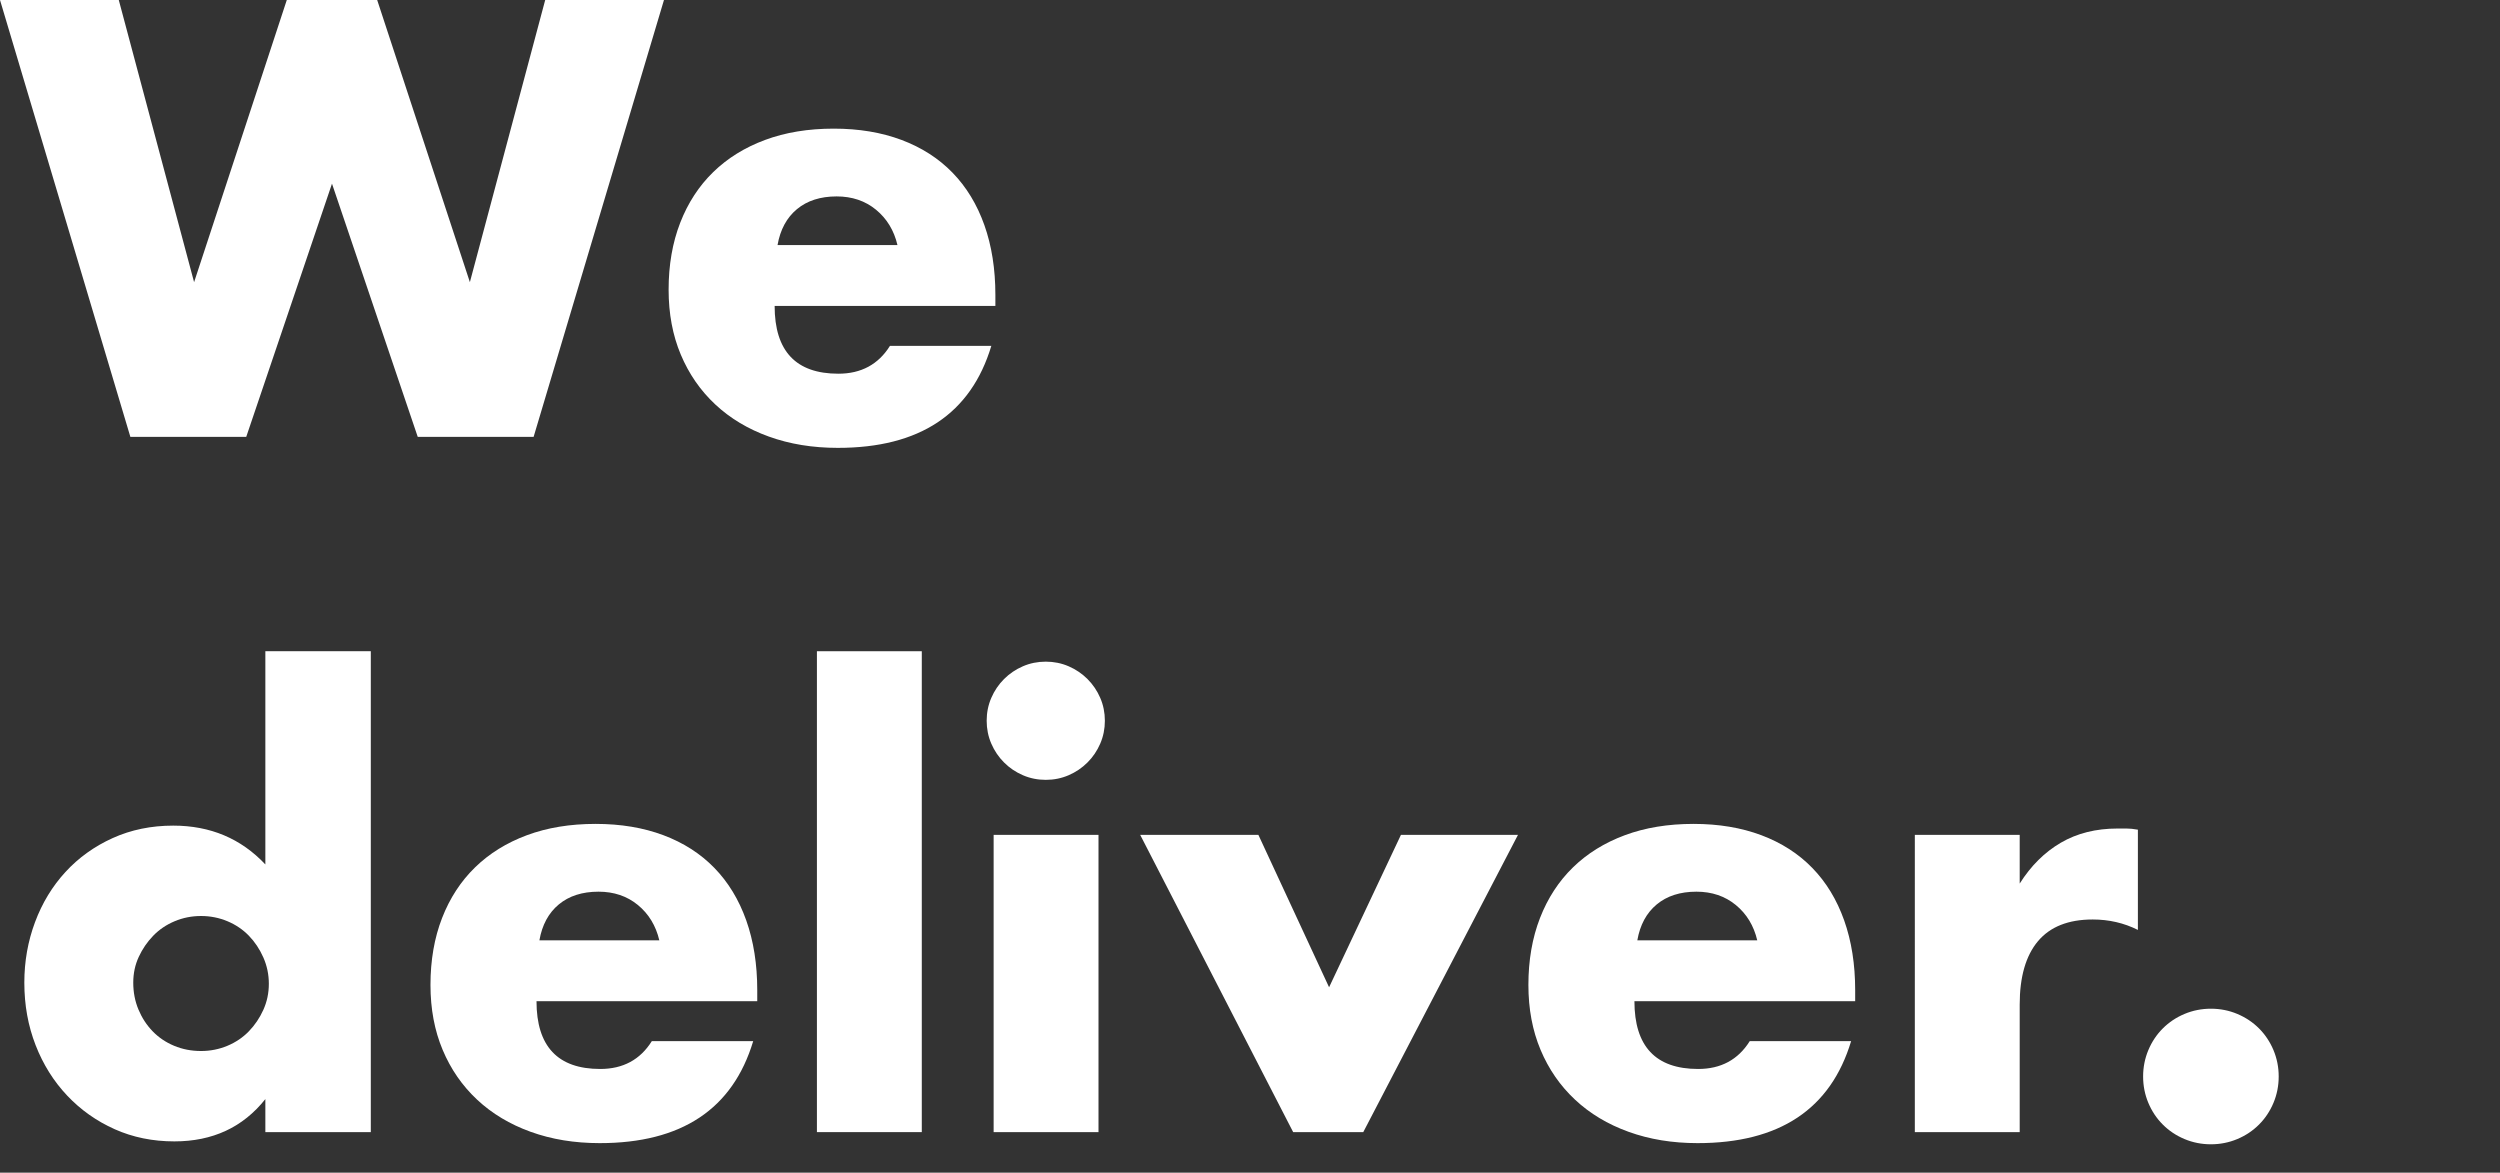
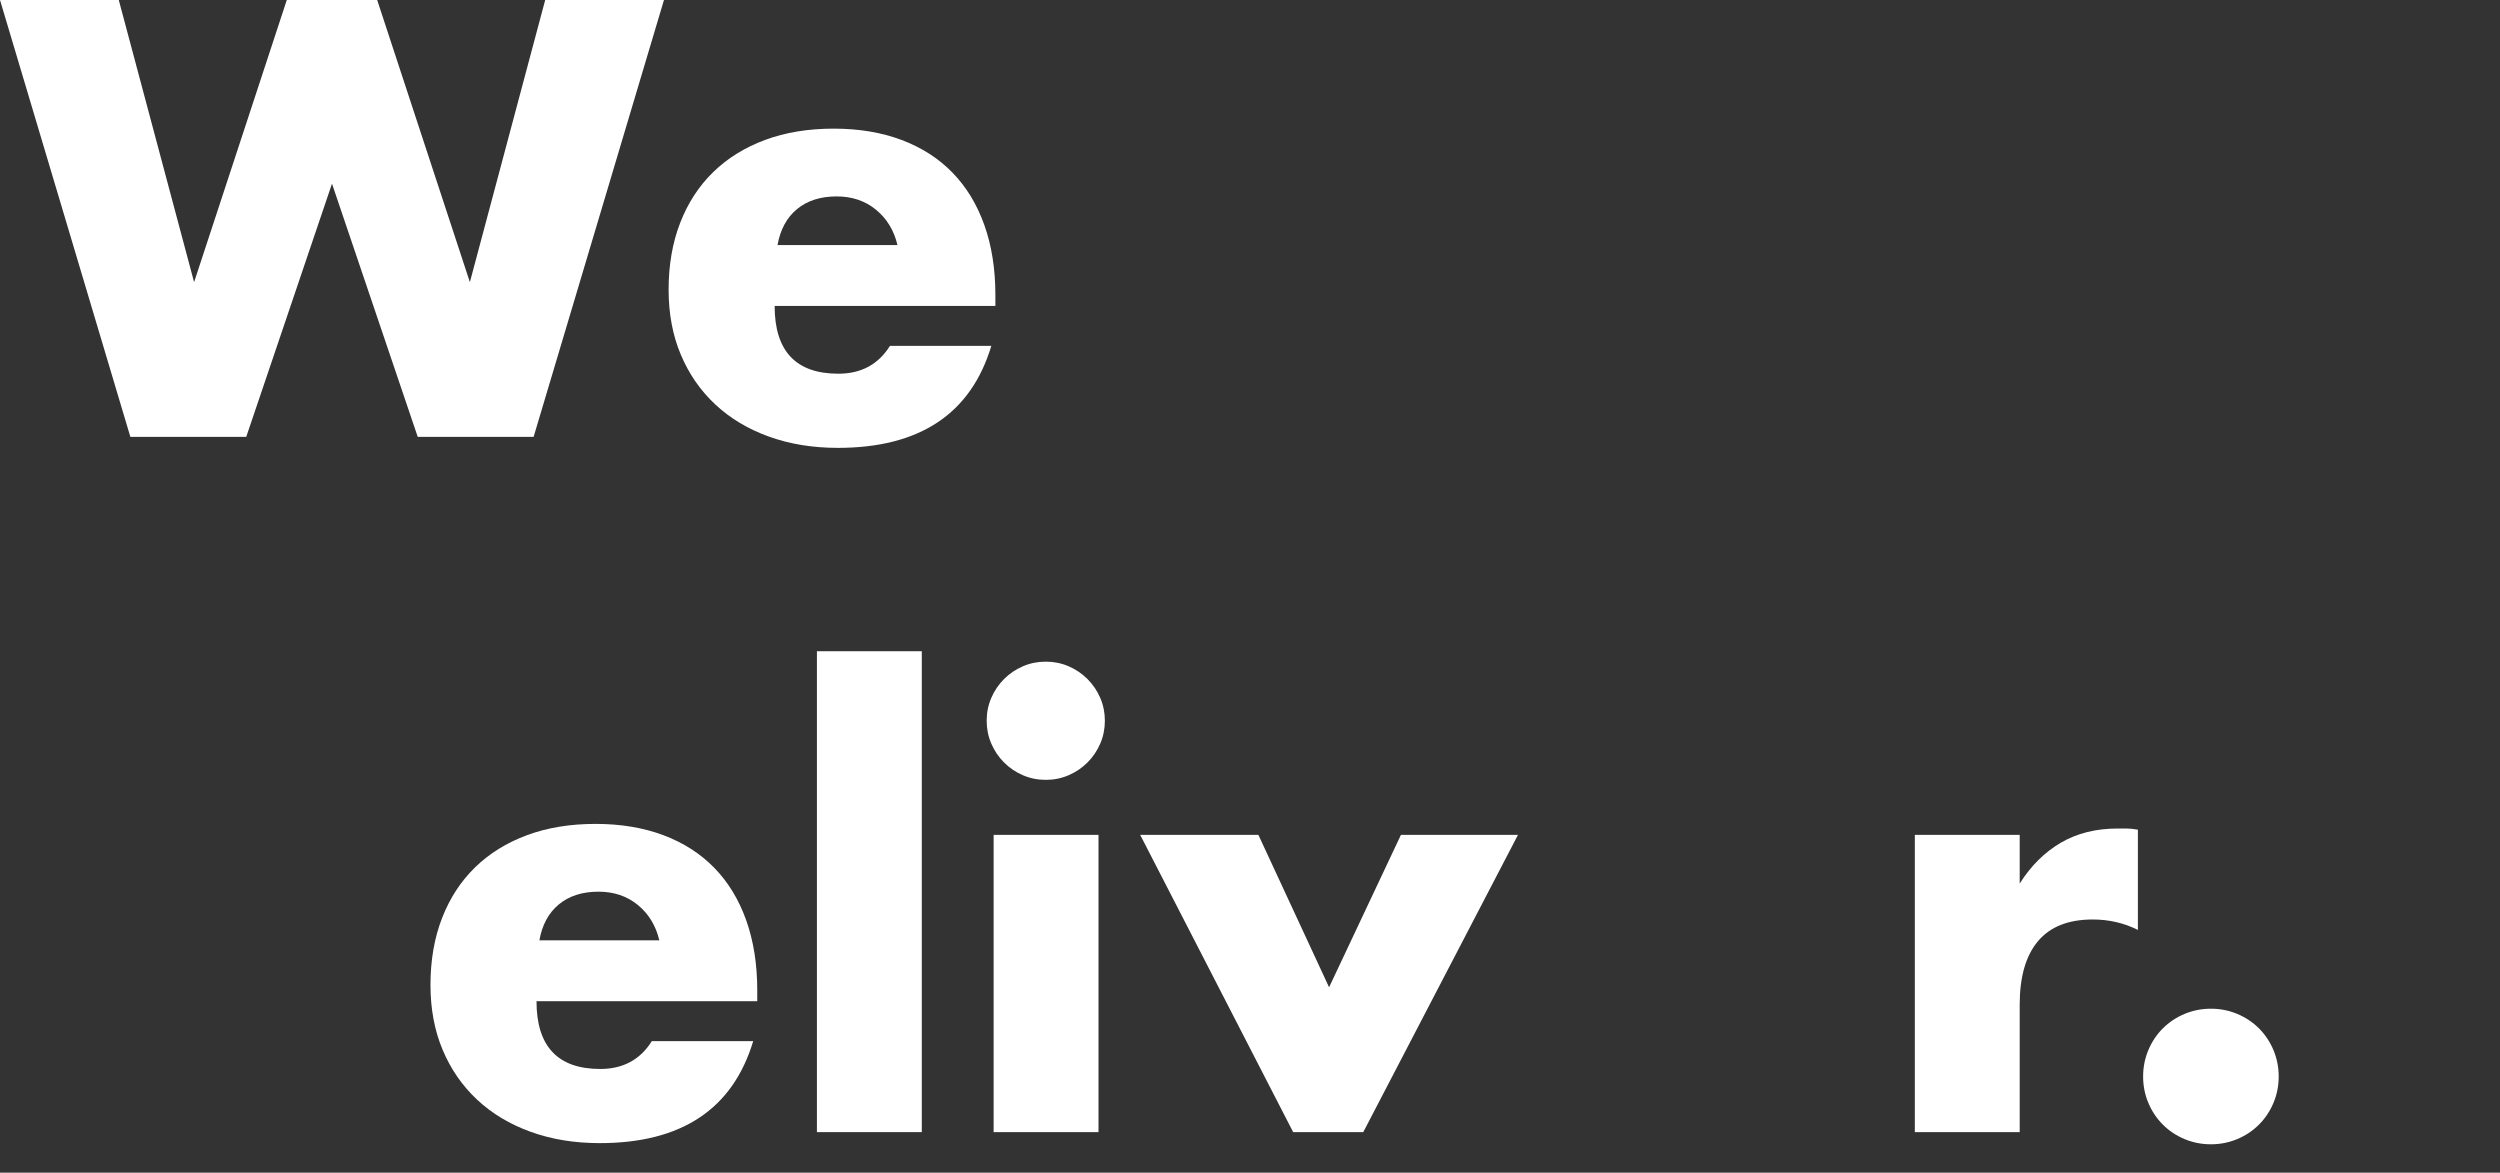
<svg xmlns="http://www.w3.org/2000/svg" version="1.1" id="Layer_1" x="0px" y="0px" width="647.238px" height="303.6px" viewBox="95 70.9 647.238 303.6" enable-background="new 95 70.9 647.238 303.6" xml:space="preserve">
  <rect x="95" y="70.9" width="647.238" height="303.6" fill="#333333" stroke="none" />
  <g enable-background="new    ">
    <path fill="#FFFFFF" d="M125.75,70.9l19.5,73.05l24-73.05h23.399l24,73.05l19.5-73.05h30.75L233.15,184h-30l-22.199-65.55   L158.75,184h-30L95,70.9H125.75z" />
    <path fill="#FFFFFF" d="M295.55,150.1c0,11.7,5.499,17.551,16.5,17.551c5.898,0,10.35-2.4,13.35-7.2h26.25   c-5.302,17.602-18.551,26.399-39.75,26.399c-6.501,0-12.45-0.975-17.85-2.925c-5.4-1.95-10.026-4.725-13.875-8.325   c-3.852-3.6-6.825-7.898-8.925-12.899c-2.101-4.999-3.15-10.599-3.15-16.8c0-6.398,0.999-12.174,3-17.325   c2-5.149,4.851-9.525,8.55-13.125c3.698-3.601,8.176-6.375,13.426-8.325c5.249-1.95,11.174-2.925,17.774-2.925   c6.5,0,12.35,0.975,17.55,2.925c5.198,1.95,9.6,4.776,13.2,8.475c3.6,3.701,6.35,8.227,8.25,13.575   c1.897,5.351,2.85,11.377,2.85,18.075v2.85L295.55,150.1L295.55,150.1z M327.35,134.35c-0.9-3.799-2.751-6.848-5.55-9.149   c-2.802-2.3-6.202-3.45-10.2-3.45c-4.2,0-7.626,1.102-10.275,3.3c-2.65,2.201-4.326,5.302-5.024,9.3L327.35,134.35L327.35,134.35z" />
  </g>
  <g enable-background="new    ">
-     <path fill="#FFFFFF" d="M163.7,239.5H191V364h-27.3v-8.55c-5.802,7.301-13.65,10.95-23.551,10.95c-5.602,0-10.75-1.051-15.449-3.15   c-4.702-2.1-8.802-4.999-12.301-8.7c-3.501-3.698-6.225-8.048-8.175-13.05c-1.95-4.999-2.925-10.399-2.925-16.2   c0-5.498,0.924-10.725,2.775-15.675c1.849-4.95,4.474-9.274,7.875-12.975c3.397-3.699,7.474-6.624,12.225-8.775   c4.749-2.149,9.975-3.225,15.675-3.225c9.601,0,17.55,3.352,23.851,10.05V239.5z M129.5,325.3c0,2.501,0.45,4.826,1.35,6.976   c0.9,2.151,2.124,4.026,3.675,5.625c1.55,1.601,3.398,2.85,5.551,3.75c2.148,0.899,4.474,1.35,6.975,1.35   c2.4,0,4.674-0.45,6.825-1.35c2.148-0.9,3.999-2.149,5.55-3.75c1.549-1.599,2.799-3.45,3.75-5.551c0.949-2.1,1.425-4.35,1.425-6.75   c0-2.399-0.476-4.673-1.425-6.824c-0.951-2.149-2.201-4.024-3.75-5.625c-1.551-1.599-3.4-2.851-5.55-3.75   c-2.151-0.9-4.425-1.351-6.825-1.351s-4.676,0.45-6.825,1.351c-2.151,0.899-4.001,2.151-5.55,3.75   c-1.551,1.601-2.801,3.426-3.75,5.475C129.974,320.676,129.5,322.9,129.5,325.3z" />
    <path fill="#FFFFFF" d="M233.898,330.1c0,11.7,5.499,17.551,16.5,17.551c5.899,0,10.351-2.4,13.351-7.2h26.25   c-5.303,17.602-18.552,26.399-39.75,26.399c-6.501,0-12.45-0.975-17.851-2.925c-5.399-1.95-10.025-4.725-13.875-8.325   c-3.851-3.6-6.825-7.898-8.925-12.899c-2.1-4.999-3.15-10.599-3.15-16.8c0-6.398,0.999-12.174,3-17.325   c2-5.149,4.851-9.525,8.551-13.125c3.697-3.601,8.175-6.375,13.425-8.325s11.175-2.925,17.774-2.925   c6.5,0,12.351,0.975,17.551,2.925c5.197,1.95,9.6,4.776,13.199,8.475c3.601,3.701,6.351,8.227,8.25,13.575   c1.898,5.351,2.851,11.377,2.851,18.075v2.85L233.898,330.1L233.898,330.1z M265.698,314.35c-0.899-3.799-2.751-6.848-5.55-9.149   c-2.801-2.3-6.202-3.45-10.199-3.45c-4.2,0-7.627,1.102-10.275,3.3c-2.651,2.201-4.327,5.302-5.025,9.3L265.698,314.35   L265.698,314.35z" />
    <path fill="#FFFFFF" d="M333.646,239.5V364h-27.15V239.5H333.646z" />
    <path fill="#FFFFFF" d="M350.445,257.5c0-2.1,0.398-4.073,1.2-5.925c0.799-1.85,1.898-3.474,3.3-4.875   c1.399-1.399,3.023-2.499,4.875-3.3c1.85-0.8,3.825-1.2,5.925-1.2c2.101,0,4.074,0.4,5.926,1.2c1.849,0.801,3.473,1.9,4.875,3.3   c1.398,1.401,2.499,3.025,3.3,4.875c0.799,1.852,1.2,3.825,1.2,5.925s-0.401,4.076-1.2,5.925c-0.801,1.852-1.901,3.476-3.3,4.875   c-1.402,1.401-3.026,2.501-4.875,3.3c-1.853,0.802-3.825,1.2-5.926,1.2c-2.1,0-4.075-0.398-5.925-1.2   c-1.852-0.799-3.476-1.898-4.875-3.3c-1.4-1.399-2.501-3.023-3.3-4.875C350.844,261.576,350.445,259.6,350.445,257.5z    M379.396,287.05V364h-27.15v-76.95H379.396z" />
    <path fill="#FFFFFF" d="M420.793,287.05l18.3,39.45l18.6-39.45h30.3L447.943,364h-18.149l-39.601-76.95H420.793z" />
-     <path fill="#FFFFFF" d="M518.145,330.1c0,11.7,5.498,17.551,16.5,17.551c5.899,0,10.35-2.4,13.35-7.2h26.25   c-5.301,17.602-18.551,26.399-39.75,26.399c-6.501,0-12.448-0.975-17.85-2.925c-5.401-1.95-10.026-4.725-13.875-8.325   c-3.851-3.6-6.825-7.898-8.925-12.899c-2.101-4.999-3.15-10.599-3.15-16.8c0-6.398,0.999-12.174,3-17.325   c2-5.149,4.851-9.525,8.55-13.125c3.699-3.601,8.177-6.375,13.427-8.325s11.175-2.925,17.773-2.925   c6.499,0,12.351,0.975,17.55,2.925s9.602,4.776,13.2,8.475c3.602,3.701,6.351,8.227,8.25,13.575   c1.898,5.351,2.852,11.377,2.852,18.075v2.85L518.145,330.1L518.145,330.1z M549.944,314.35c-0.898-3.799-2.751-6.848-5.55-9.149   c-2.801-2.3-6.201-3.45-10.2-3.45c-4.2,0-7.626,1.102-10.273,3.3c-2.651,2.201-4.327,5.302-5.025,9.3L549.944,314.35   L549.944,314.35z" />
    <path fill="#FFFFFF" d="M590.741,287.05h27.15v12.601c2.899-4.599,6.45-8.124,10.649-10.575c4.199-2.449,9.099-3.675,14.699-3.675   c0.698,0,1.476,0,2.325,0c0.849,0,1.823,0.101,2.925,0.3v25.95c-3.6-1.801-7.5-2.7-11.699-2.7c-6.301,0-11.024,1.875-14.176,5.625   c-3.148,3.75-4.725,9.225-4.725,16.425v33h-27.15L590.741,287.05L590.741,287.05z" />
    <path fill="#FFFFFF" d="M649.843,349.6c0-2.399,0.45-4.673,1.35-6.824c0.9-2.149,2.149-4.024,3.75-5.625   c1.599-1.599,3.474-2.851,5.625-3.75c2.149-0.9,4.425-1.351,6.825-1.351s4.674,0.45,6.825,1.351   c2.148,0.899,4.023,2.151,5.625,3.75c1.599,1.601,2.85,3.476,3.75,5.625c0.898,2.151,1.35,4.425,1.35,6.824   c0,2.4-0.45,4.676-1.35,6.825c-0.9,2.151-2.151,4.026-3.75,5.625c-1.602,1.601-3.477,2.851-5.625,3.75   c-2.151,0.9-4.425,1.351-6.825,1.351s-4.676-0.45-6.825-1.351c-2.151-0.899-4.026-2.149-5.625-3.75   c-1.601-1.599-2.85-3.474-3.75-5.625C650.293,354.275,649.843,352,649.843,349.6z" />
  </g>
  <rect x="95" y="70.9" fill="none" width="647.238" height="303.6" />
</svg>